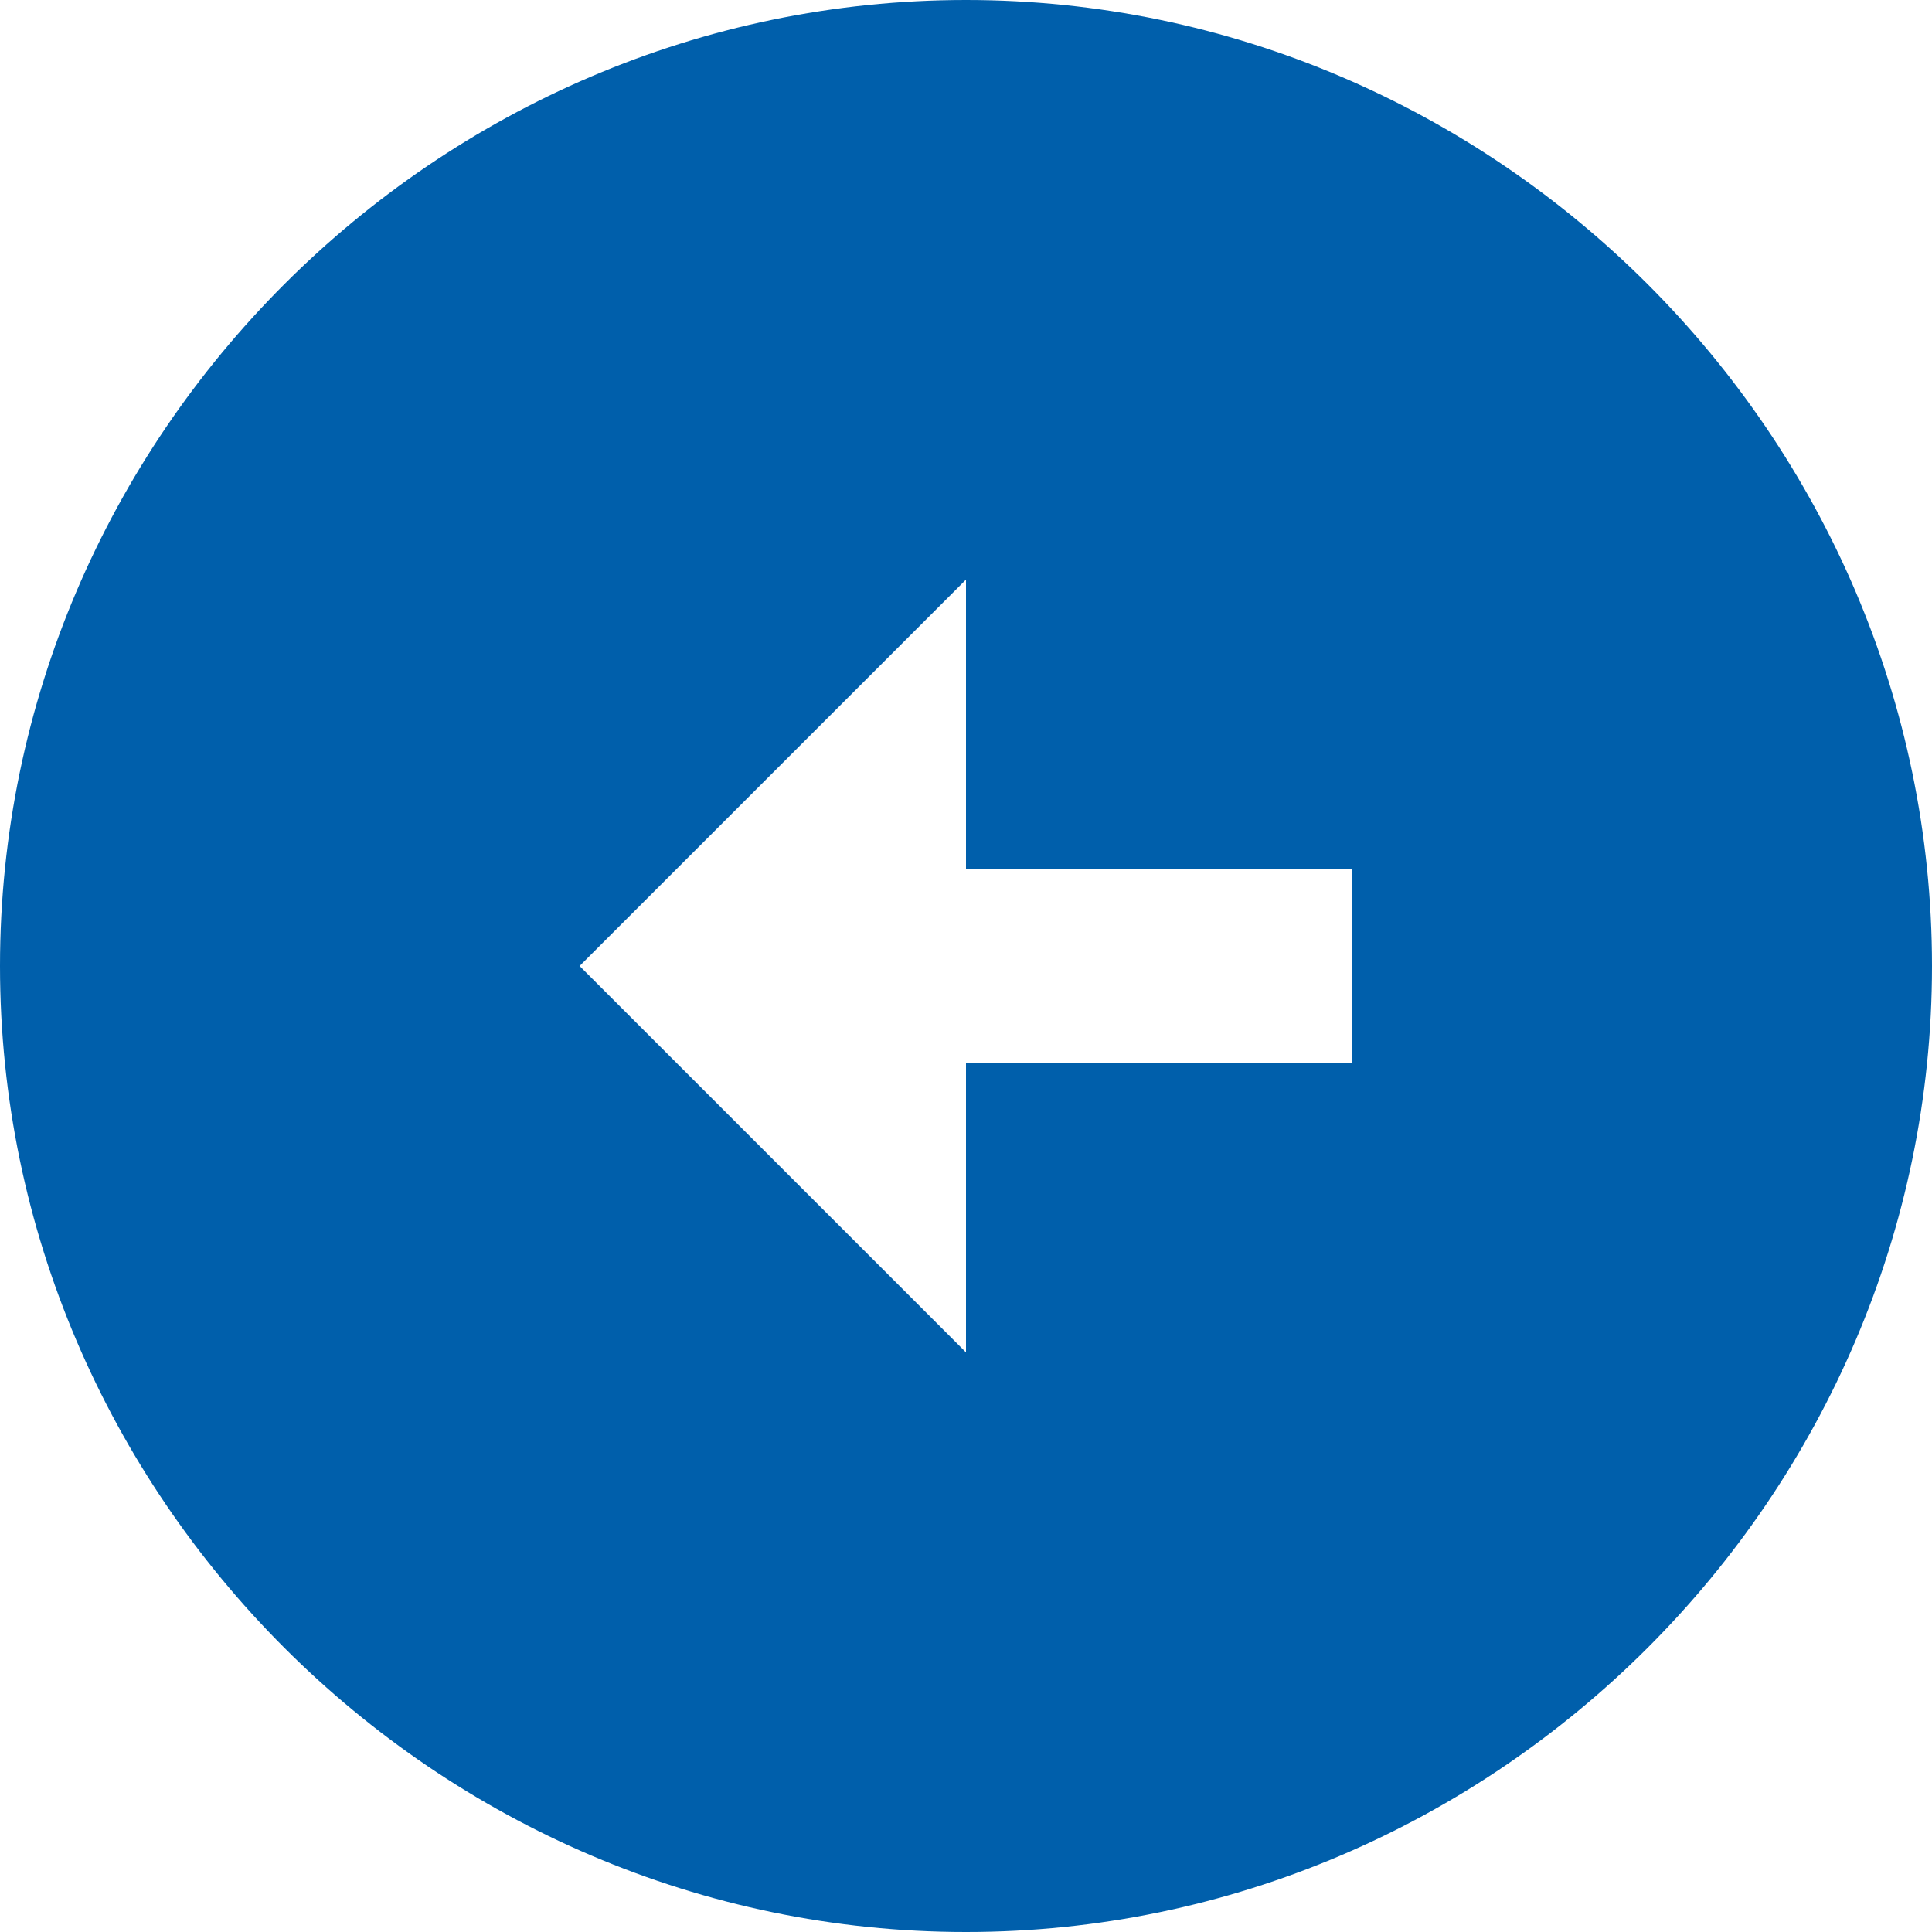
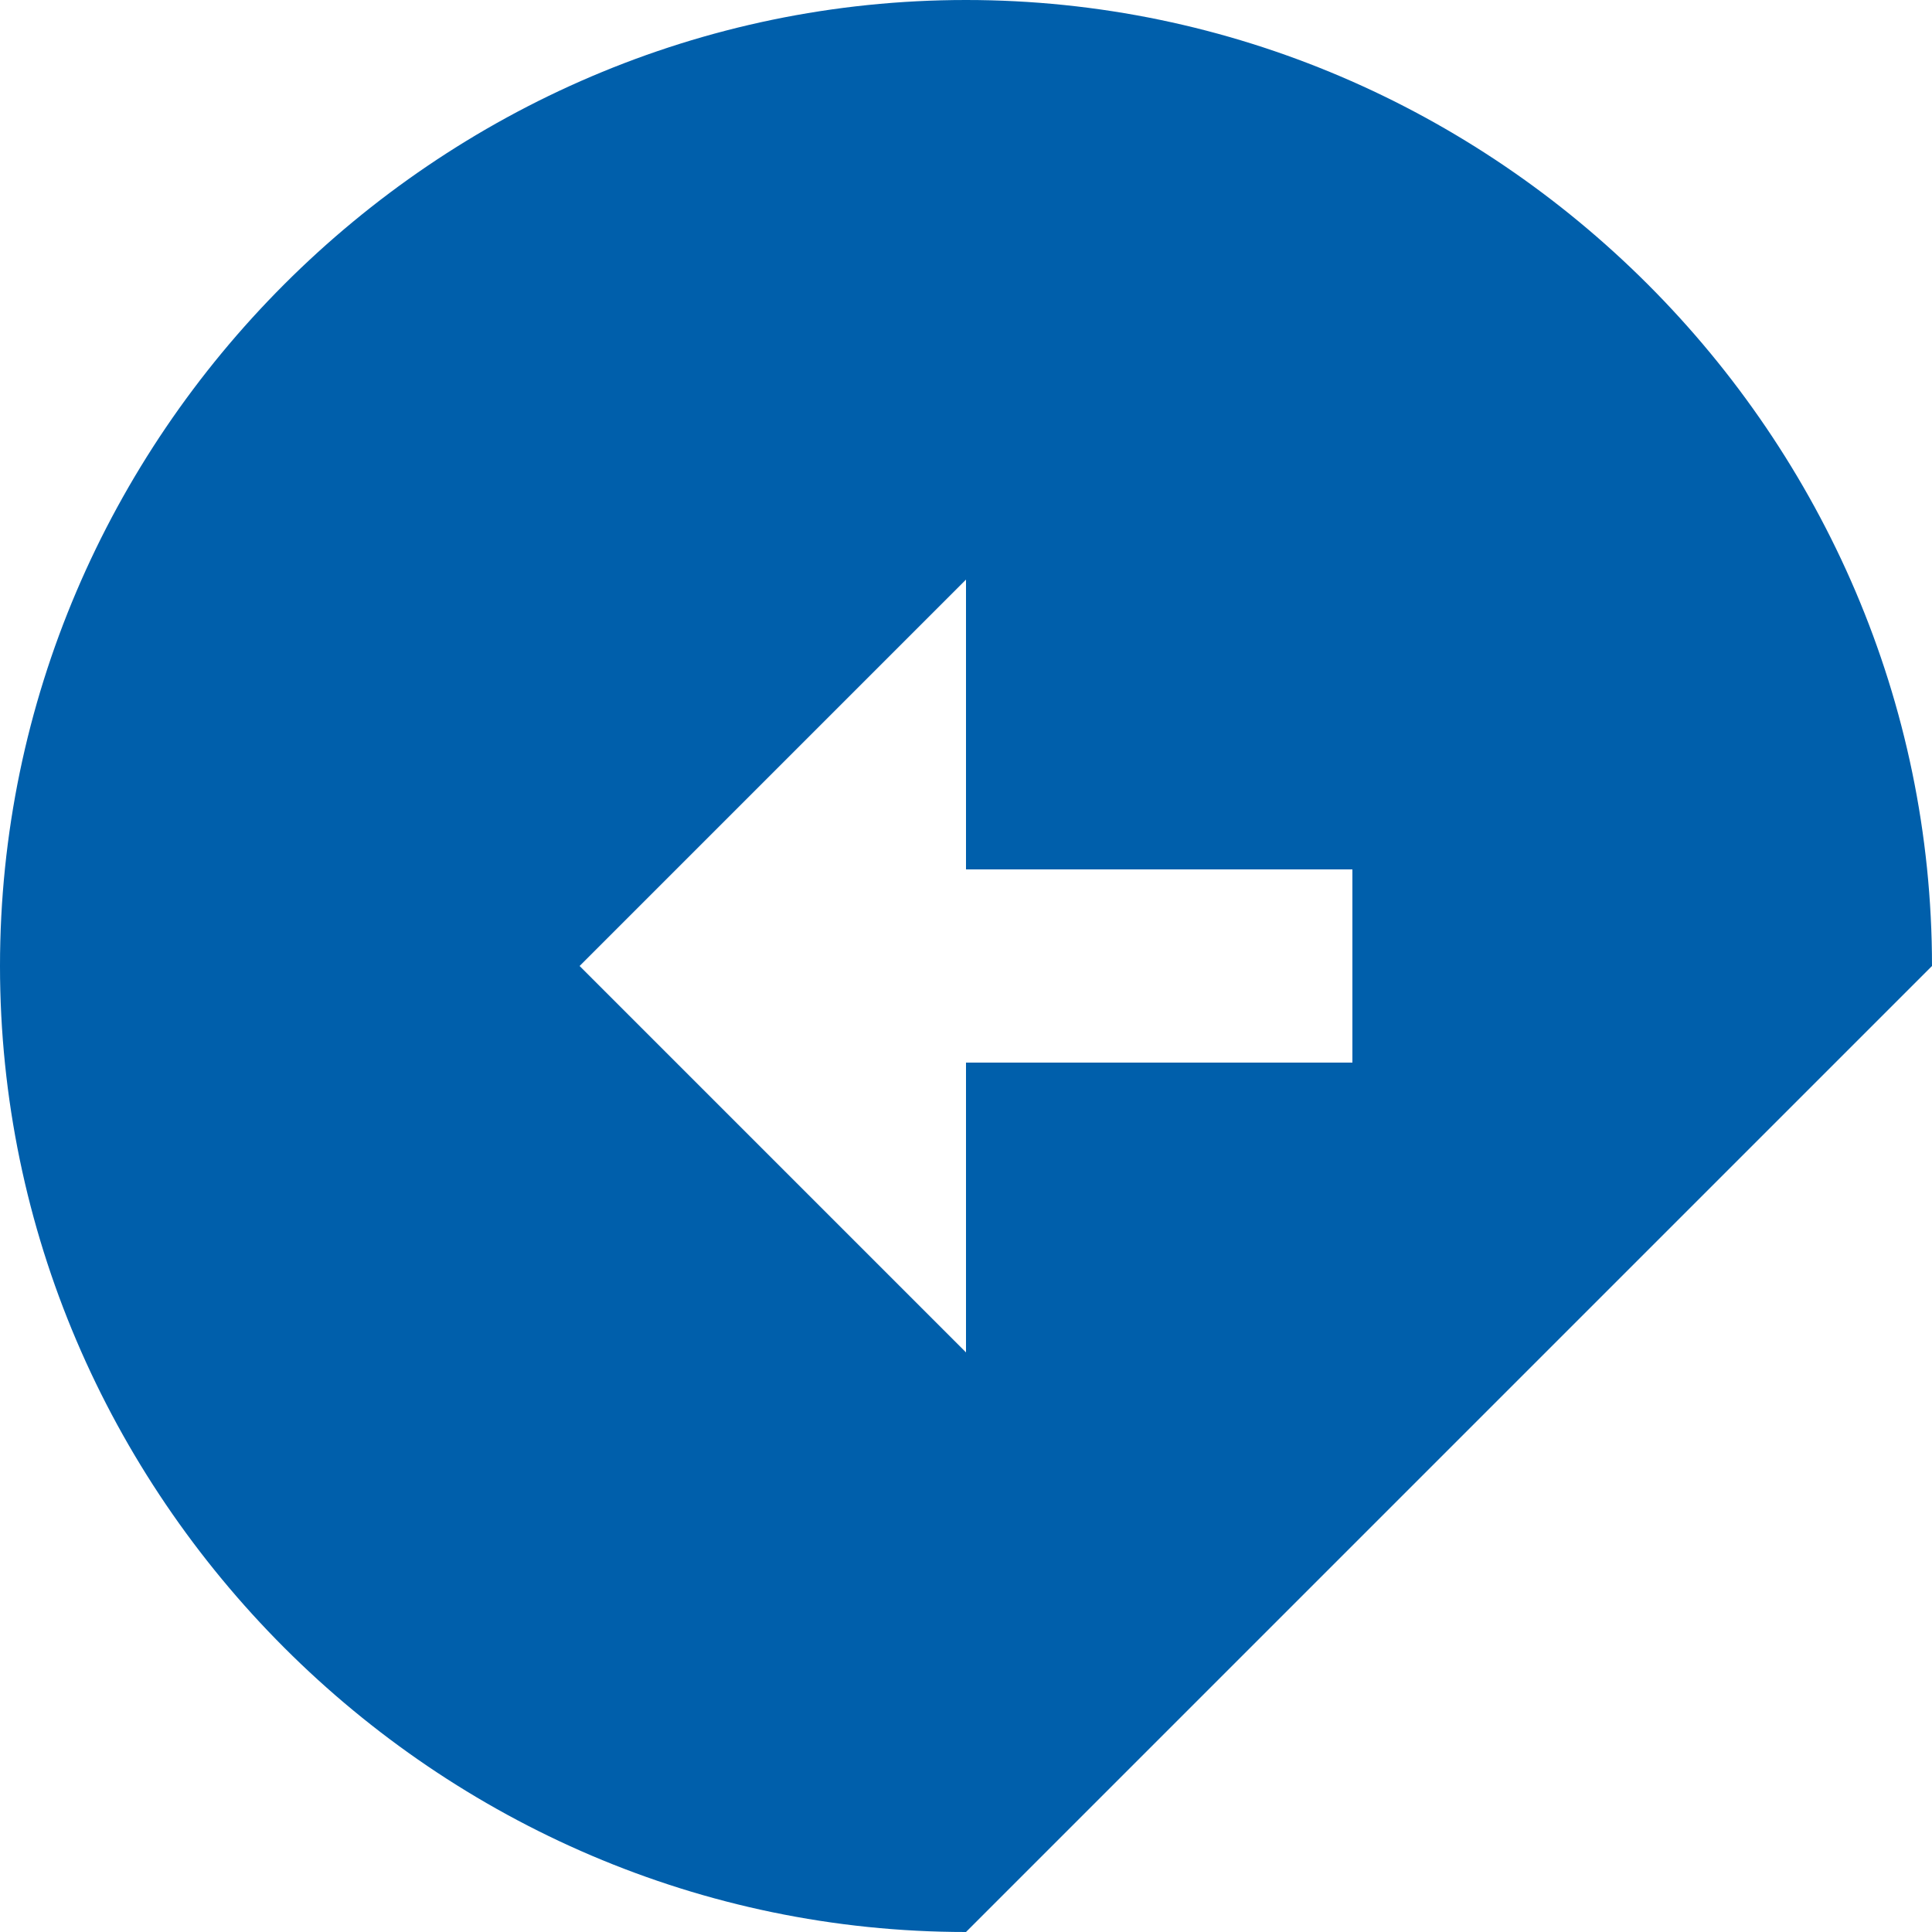
<svg xmlns="http://www.w3.org/2000/svg" width="100%" height="100%" viewBox="0 0 24 24" version="1.1" xml:space="preserve" style="fill-rule:evenodd;clip-rule:evenodd;stroke-linejoin:round;stroke-miterlimit:2;">
  <g transform="matrix(-1,1.22465e-16,-1.22465e-16,-1,26,26)">
-     <path d="M14,2C20.583,2 26,7.417 26,14C26,20.583 20.583,26 14,26C7.417,26 2,20.583 2,14C2,7.417 7.417,2 14,2ZM14,12.8L9.2,12.8L9.2,15.2L14,15.2L14,18.8L18.8,14L14,9.2L14,12.8Z" style="fill:rgb(0,95,171);fill-rule:nonzero;" />
+     <path d="M14,2C20.583,2 26,7.417 26,14C26,20.583 20.583,26 14,26C7.417,26 2,20.583 2,14ZM14,12.8L9.2,12.8L9.2,15.2L14,15.2L14,18.8L18.8,14L14,9.2L14,12.8Z" style="fill:rgb(0,95,171);fill-rule:nonzero;" />
  </g>
</svg>